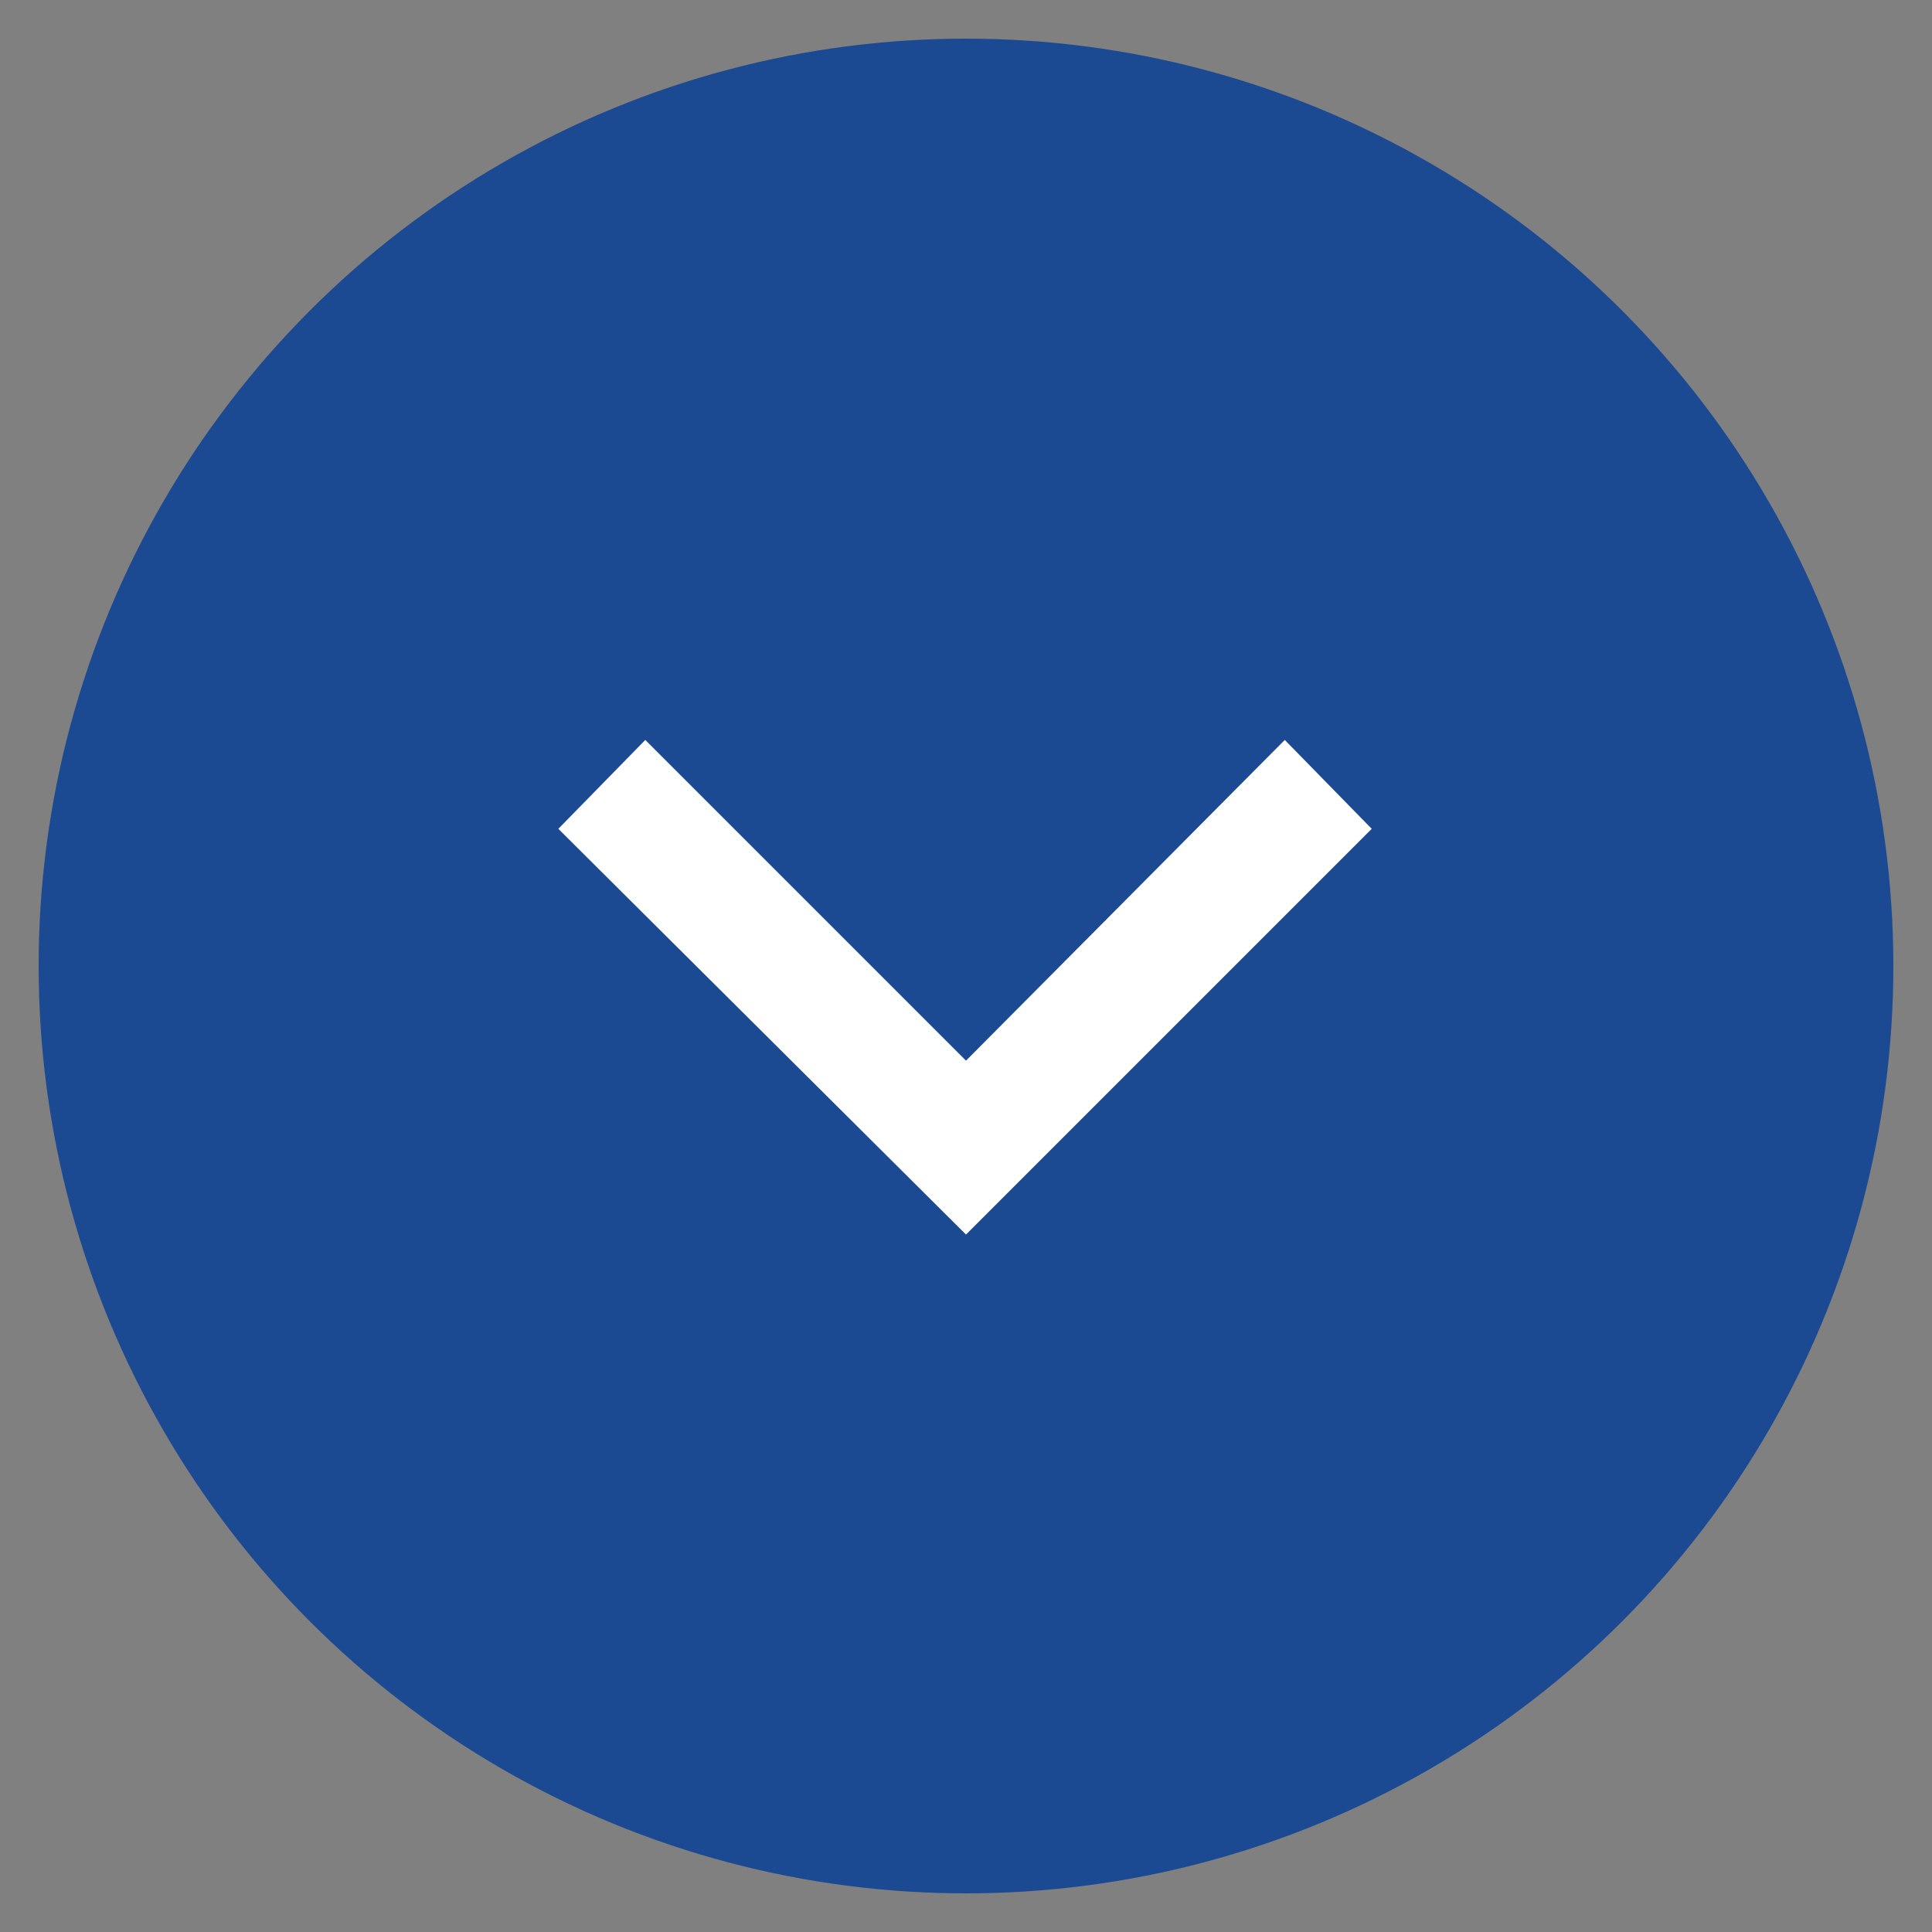
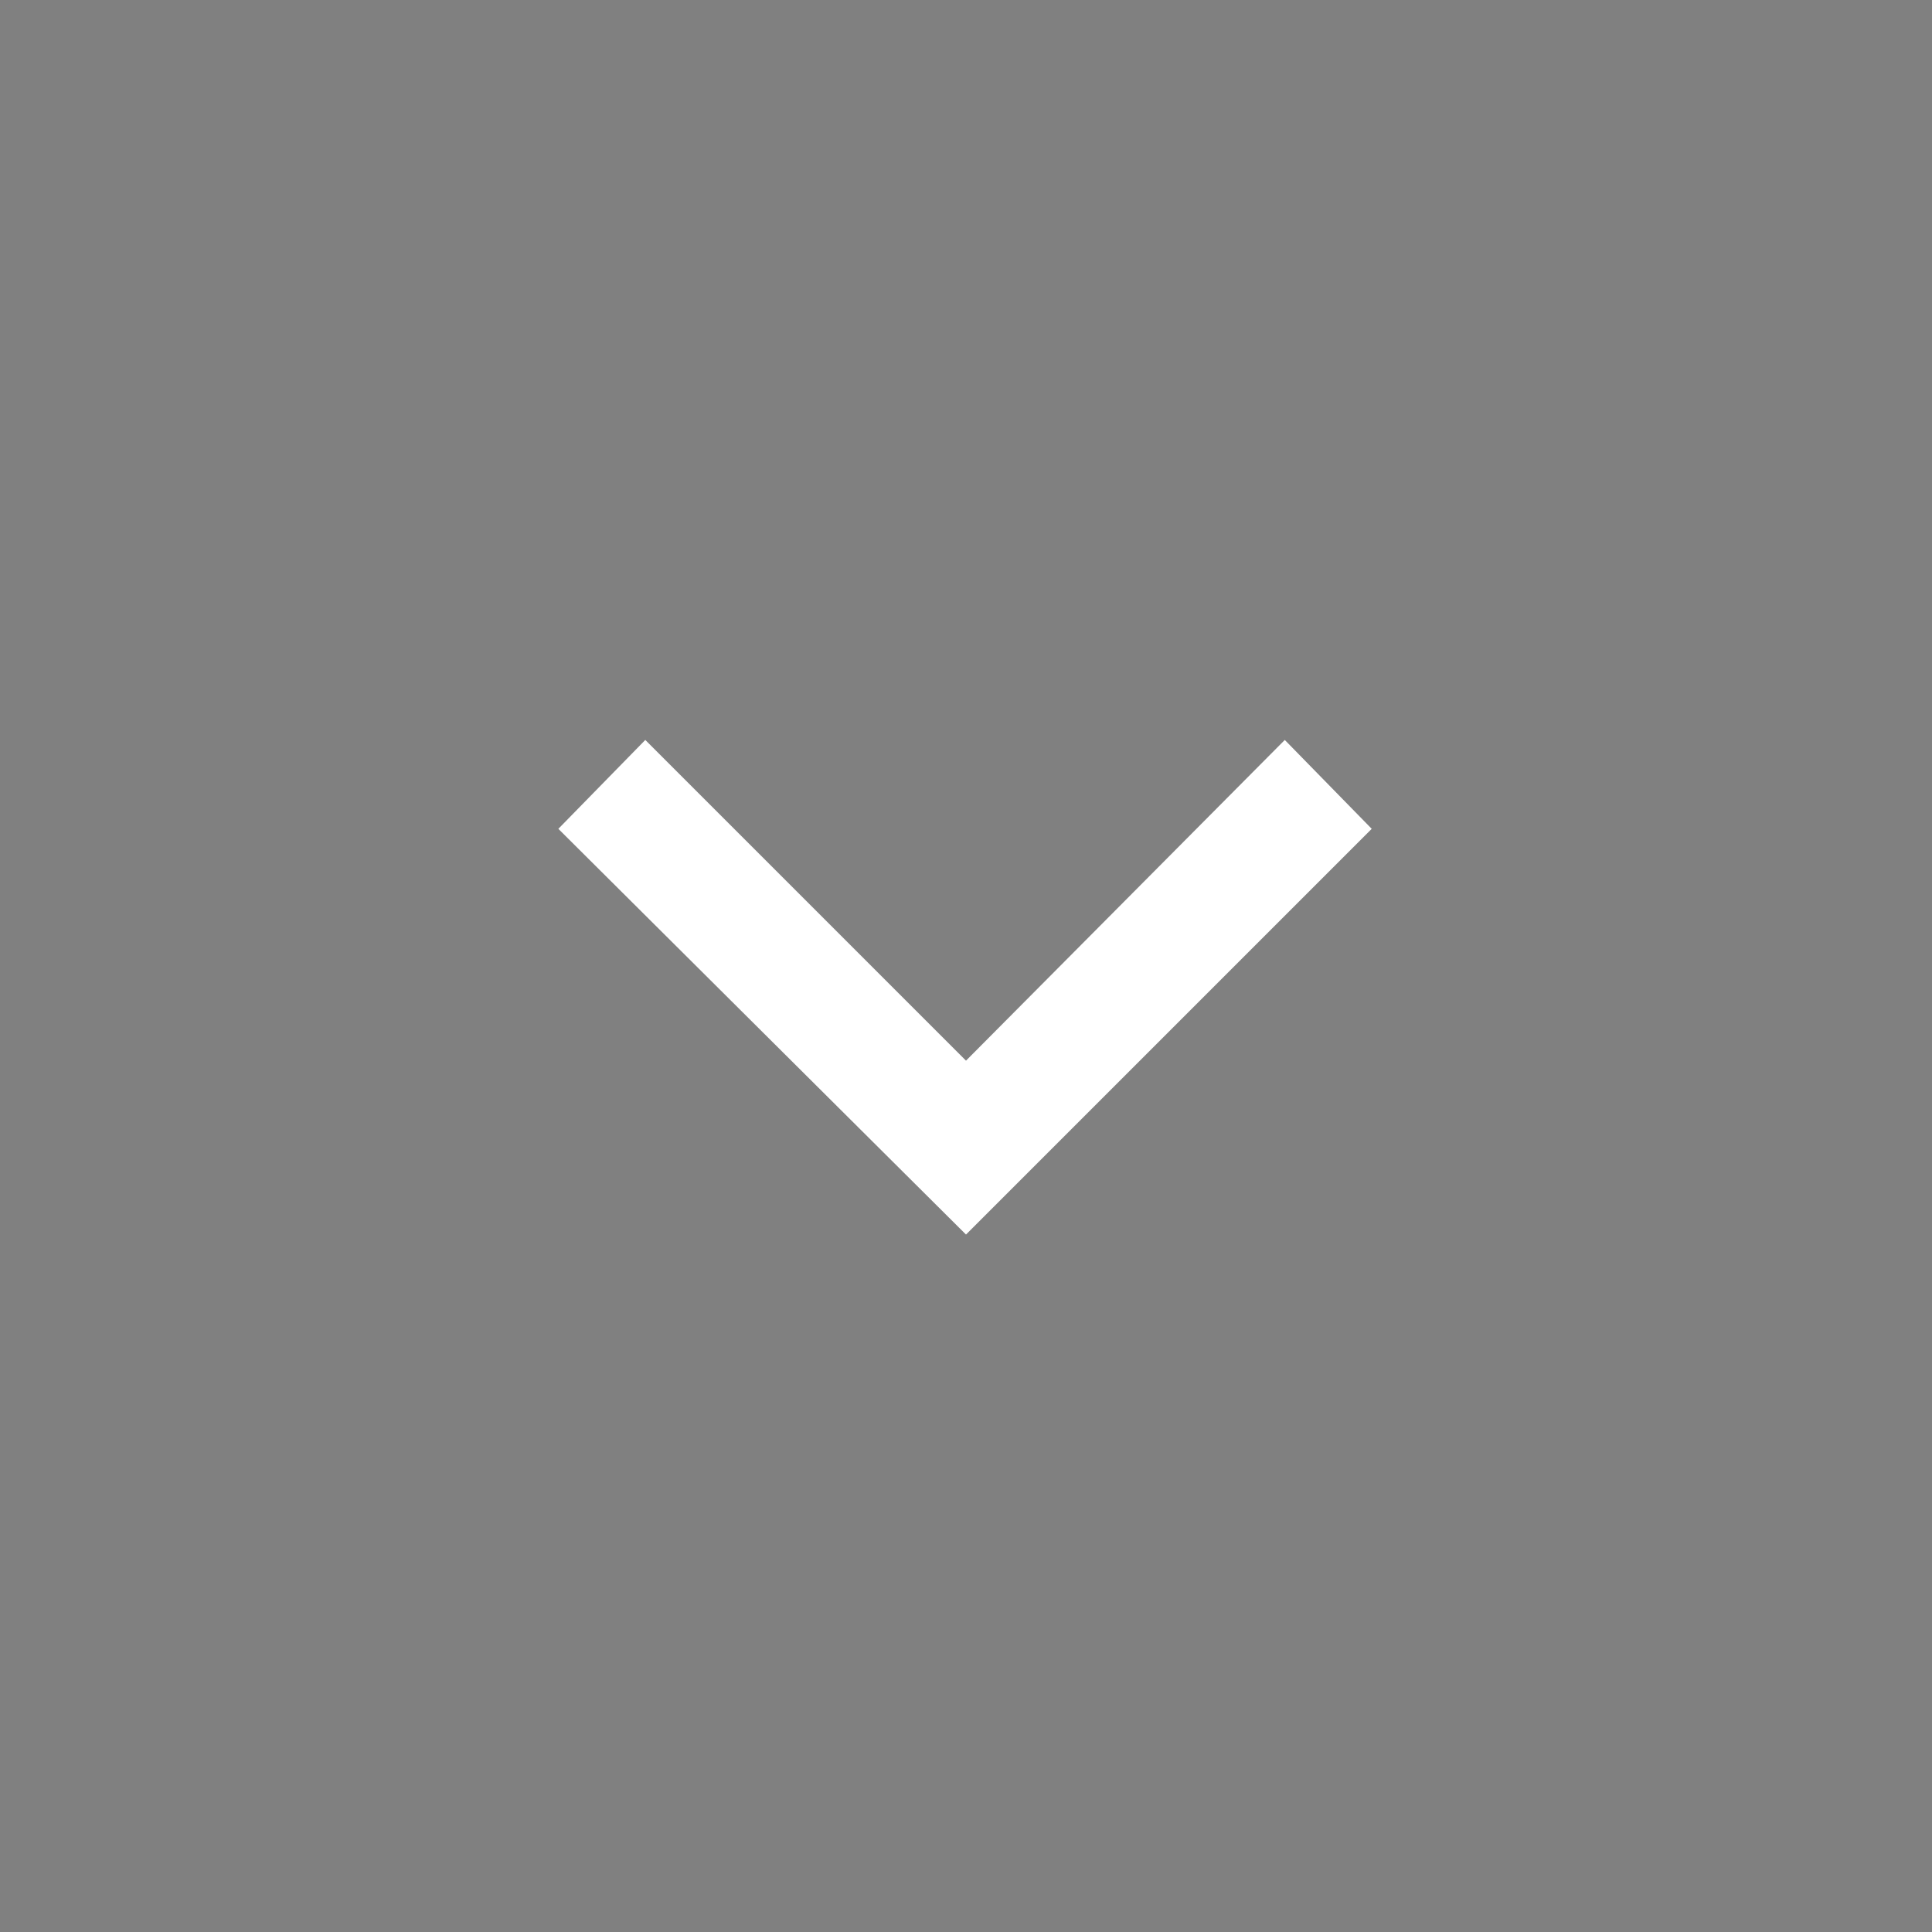
<svg xmlns="http://www.w3.org/2000/svg" version="1.1" id="Ebene_1" x="0px" y="0px" viewBox="0 0 100 100" style="enable-background:new 0 0 100 100;" xml:space="preserve">
  <rect x="0" y="0" width="100" height="100" fill="#808080" stroke="none" />
  <style type="text/css">
	.st0{fill:#1B4A93;}
	.st1{fill:#FFFFFF;}
</style>
-   <circle id="Ellipse_1" class="st0" cx="50" cy="50" r="48" />
  <polygon class="st1" points="50,63.9 28.9,42.9 33.4,38.3 50,54.9 66.5,38.3 71,42.9 " />
</svg>